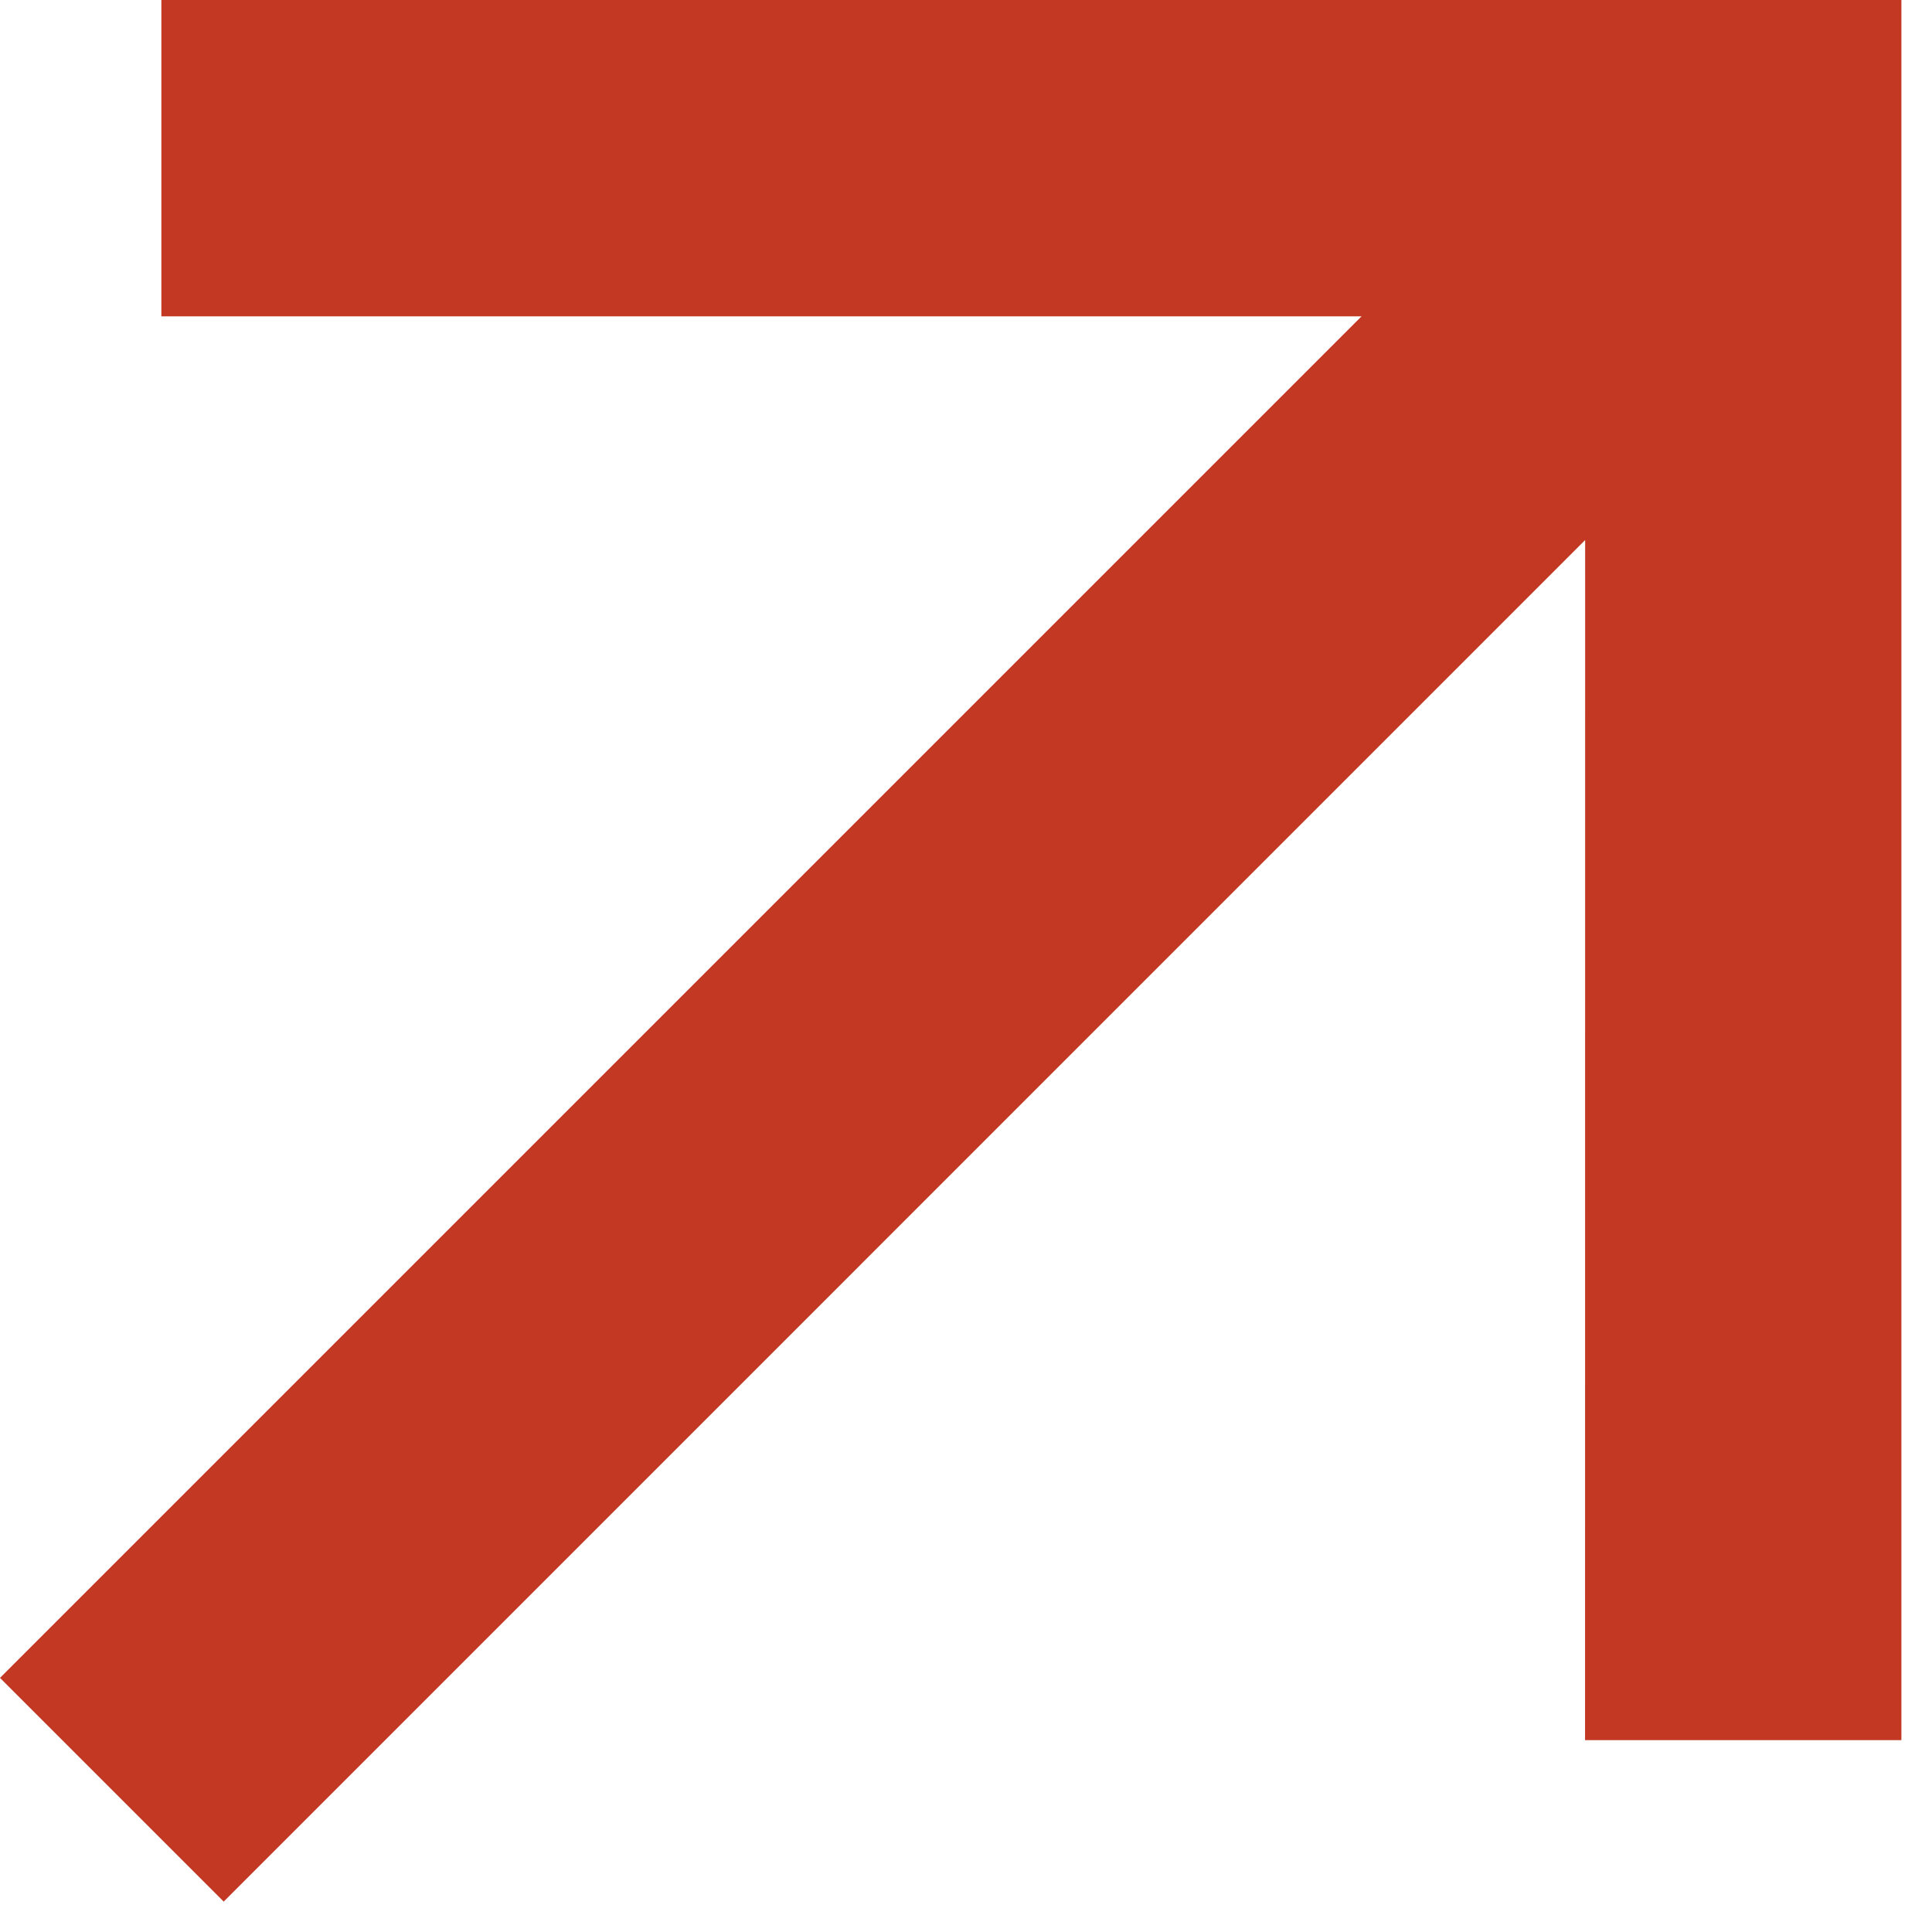
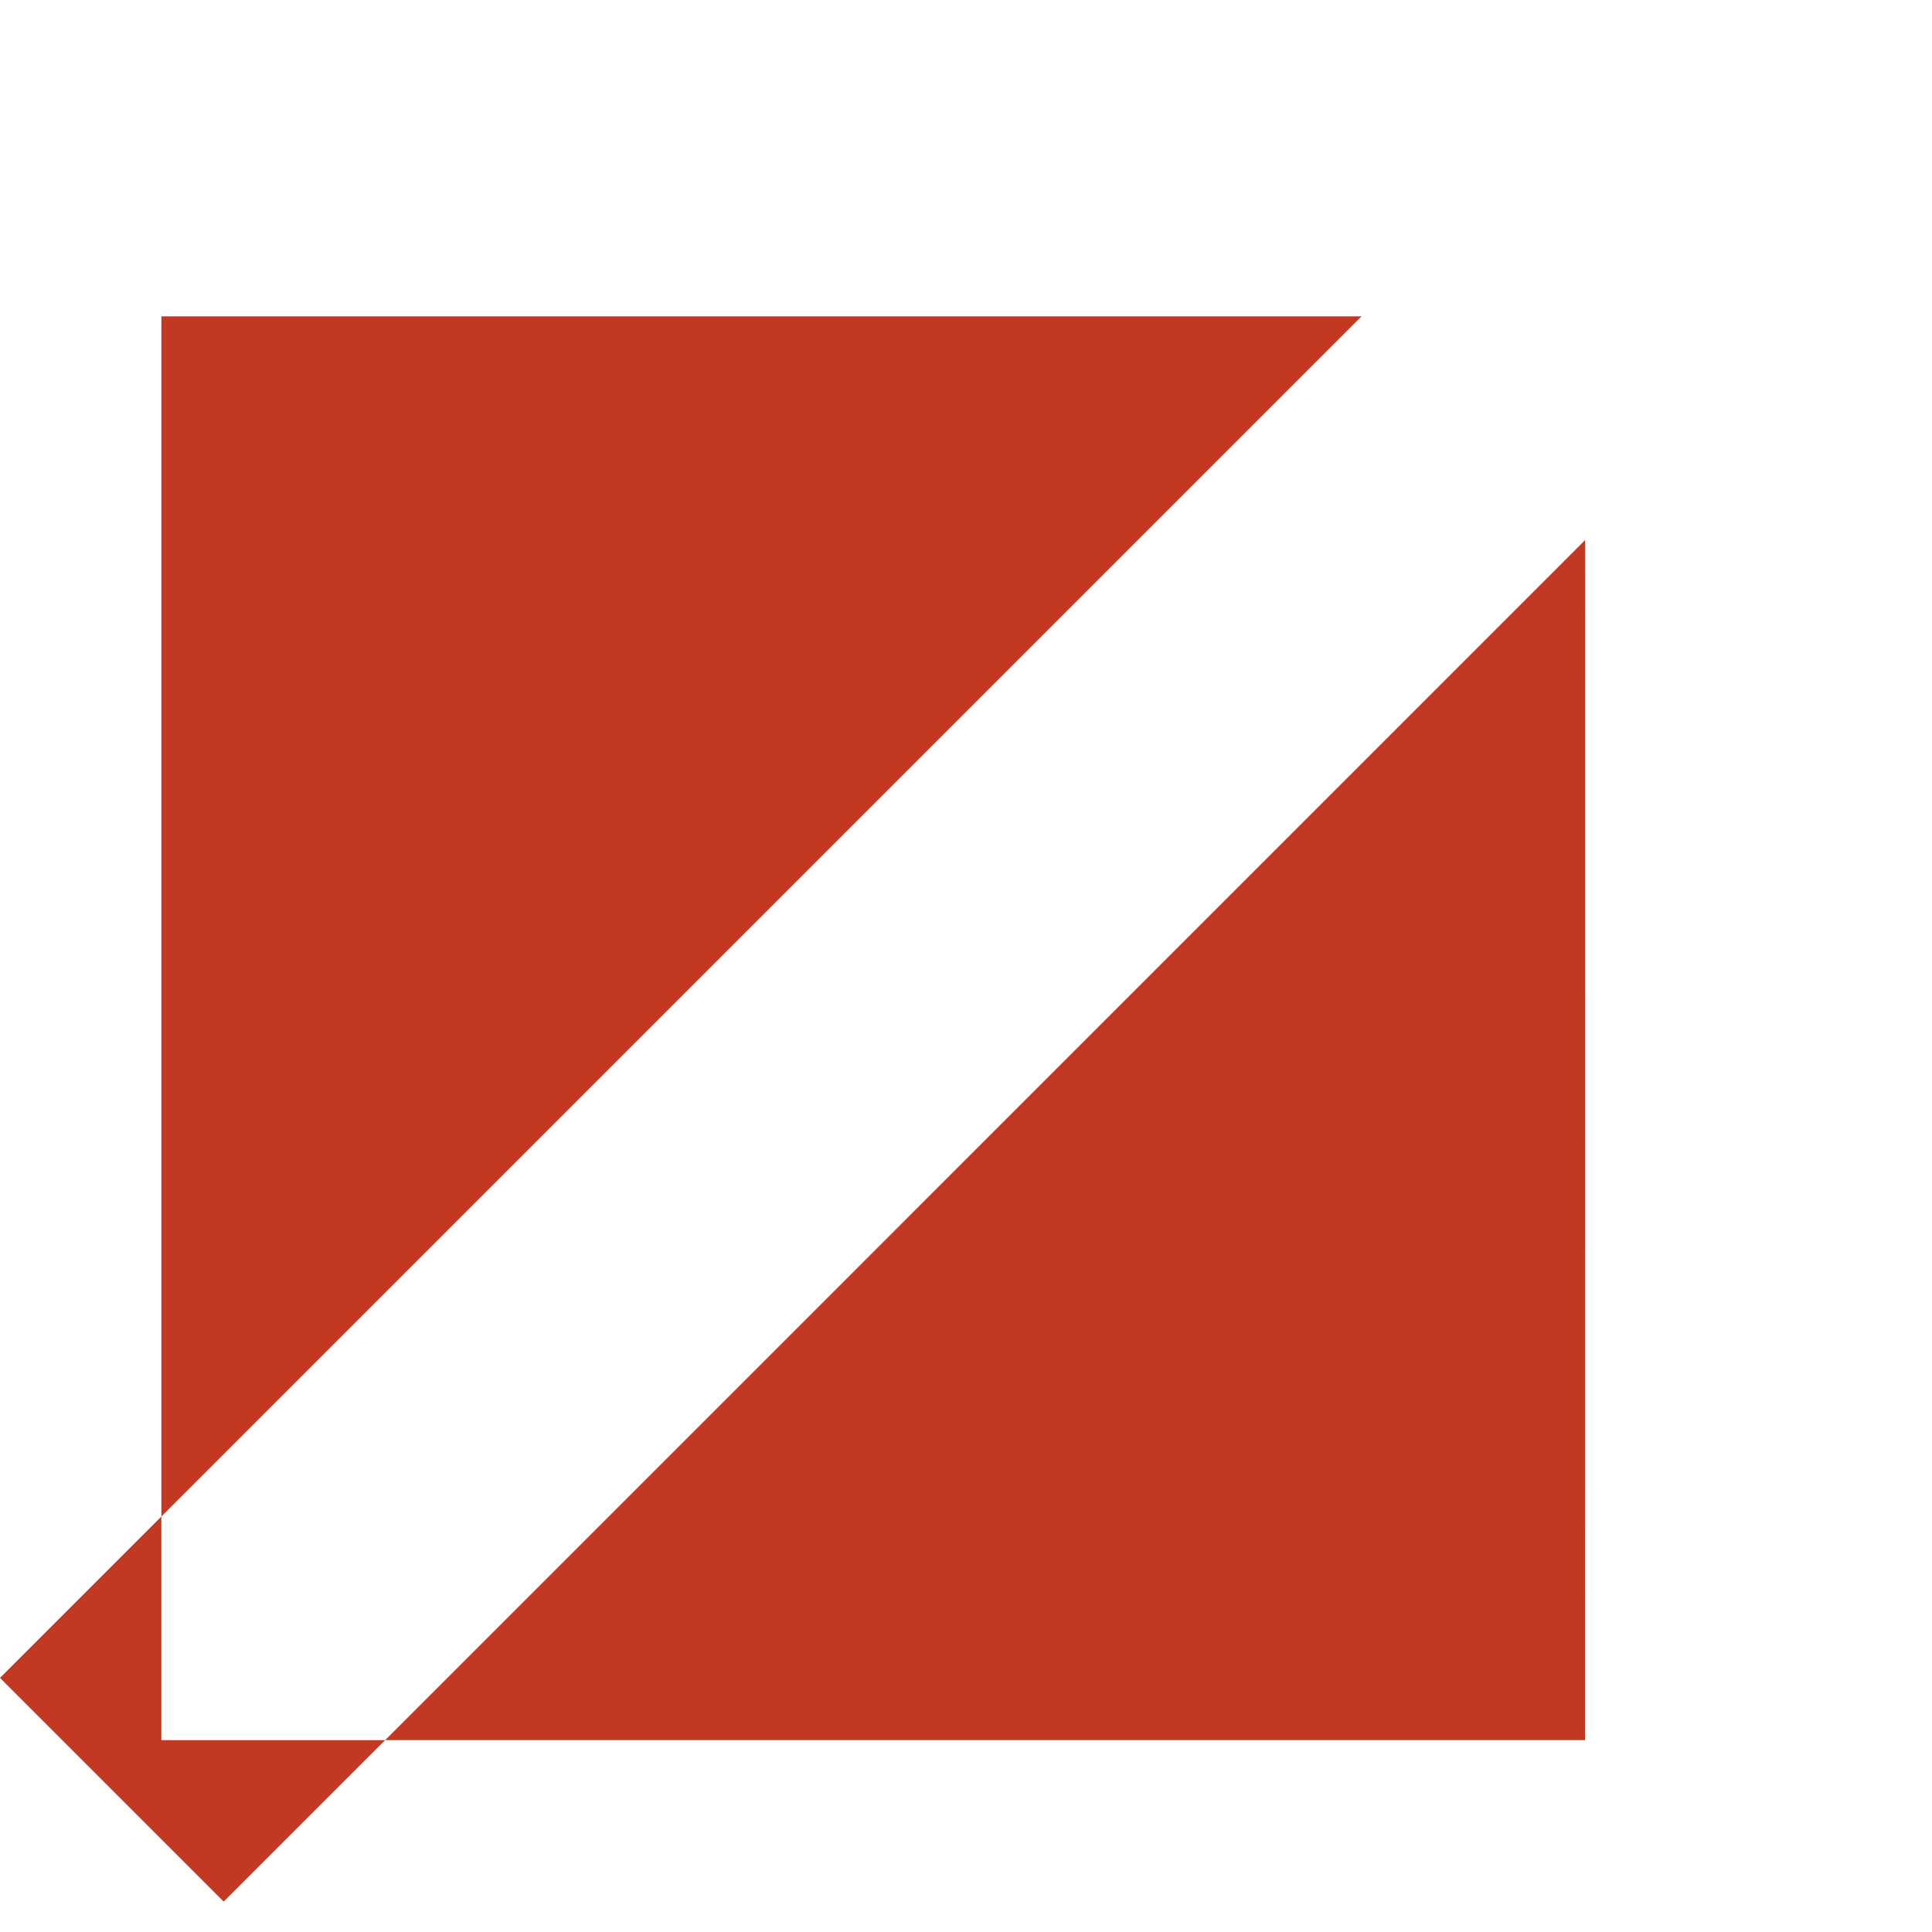
<svg xmlns="http://www.w3.org/2000/svg" width="19" height="19" viewBox="0 0 19 19" fill="none">
-   <path d="M15.589 5.311L2.2 18.701L0 16.501L13.39 3.111H1.587V0H18.699V17.113H15.588L15.589 5.311Z" fill="#C33823" />
+   <path d="M15.589 5.311L2.2 18.701L0 16.501L13.39 3.111H1.587V0V17.113H15.588L15.589 5.311Z" fill="#C33823" />
</svg>